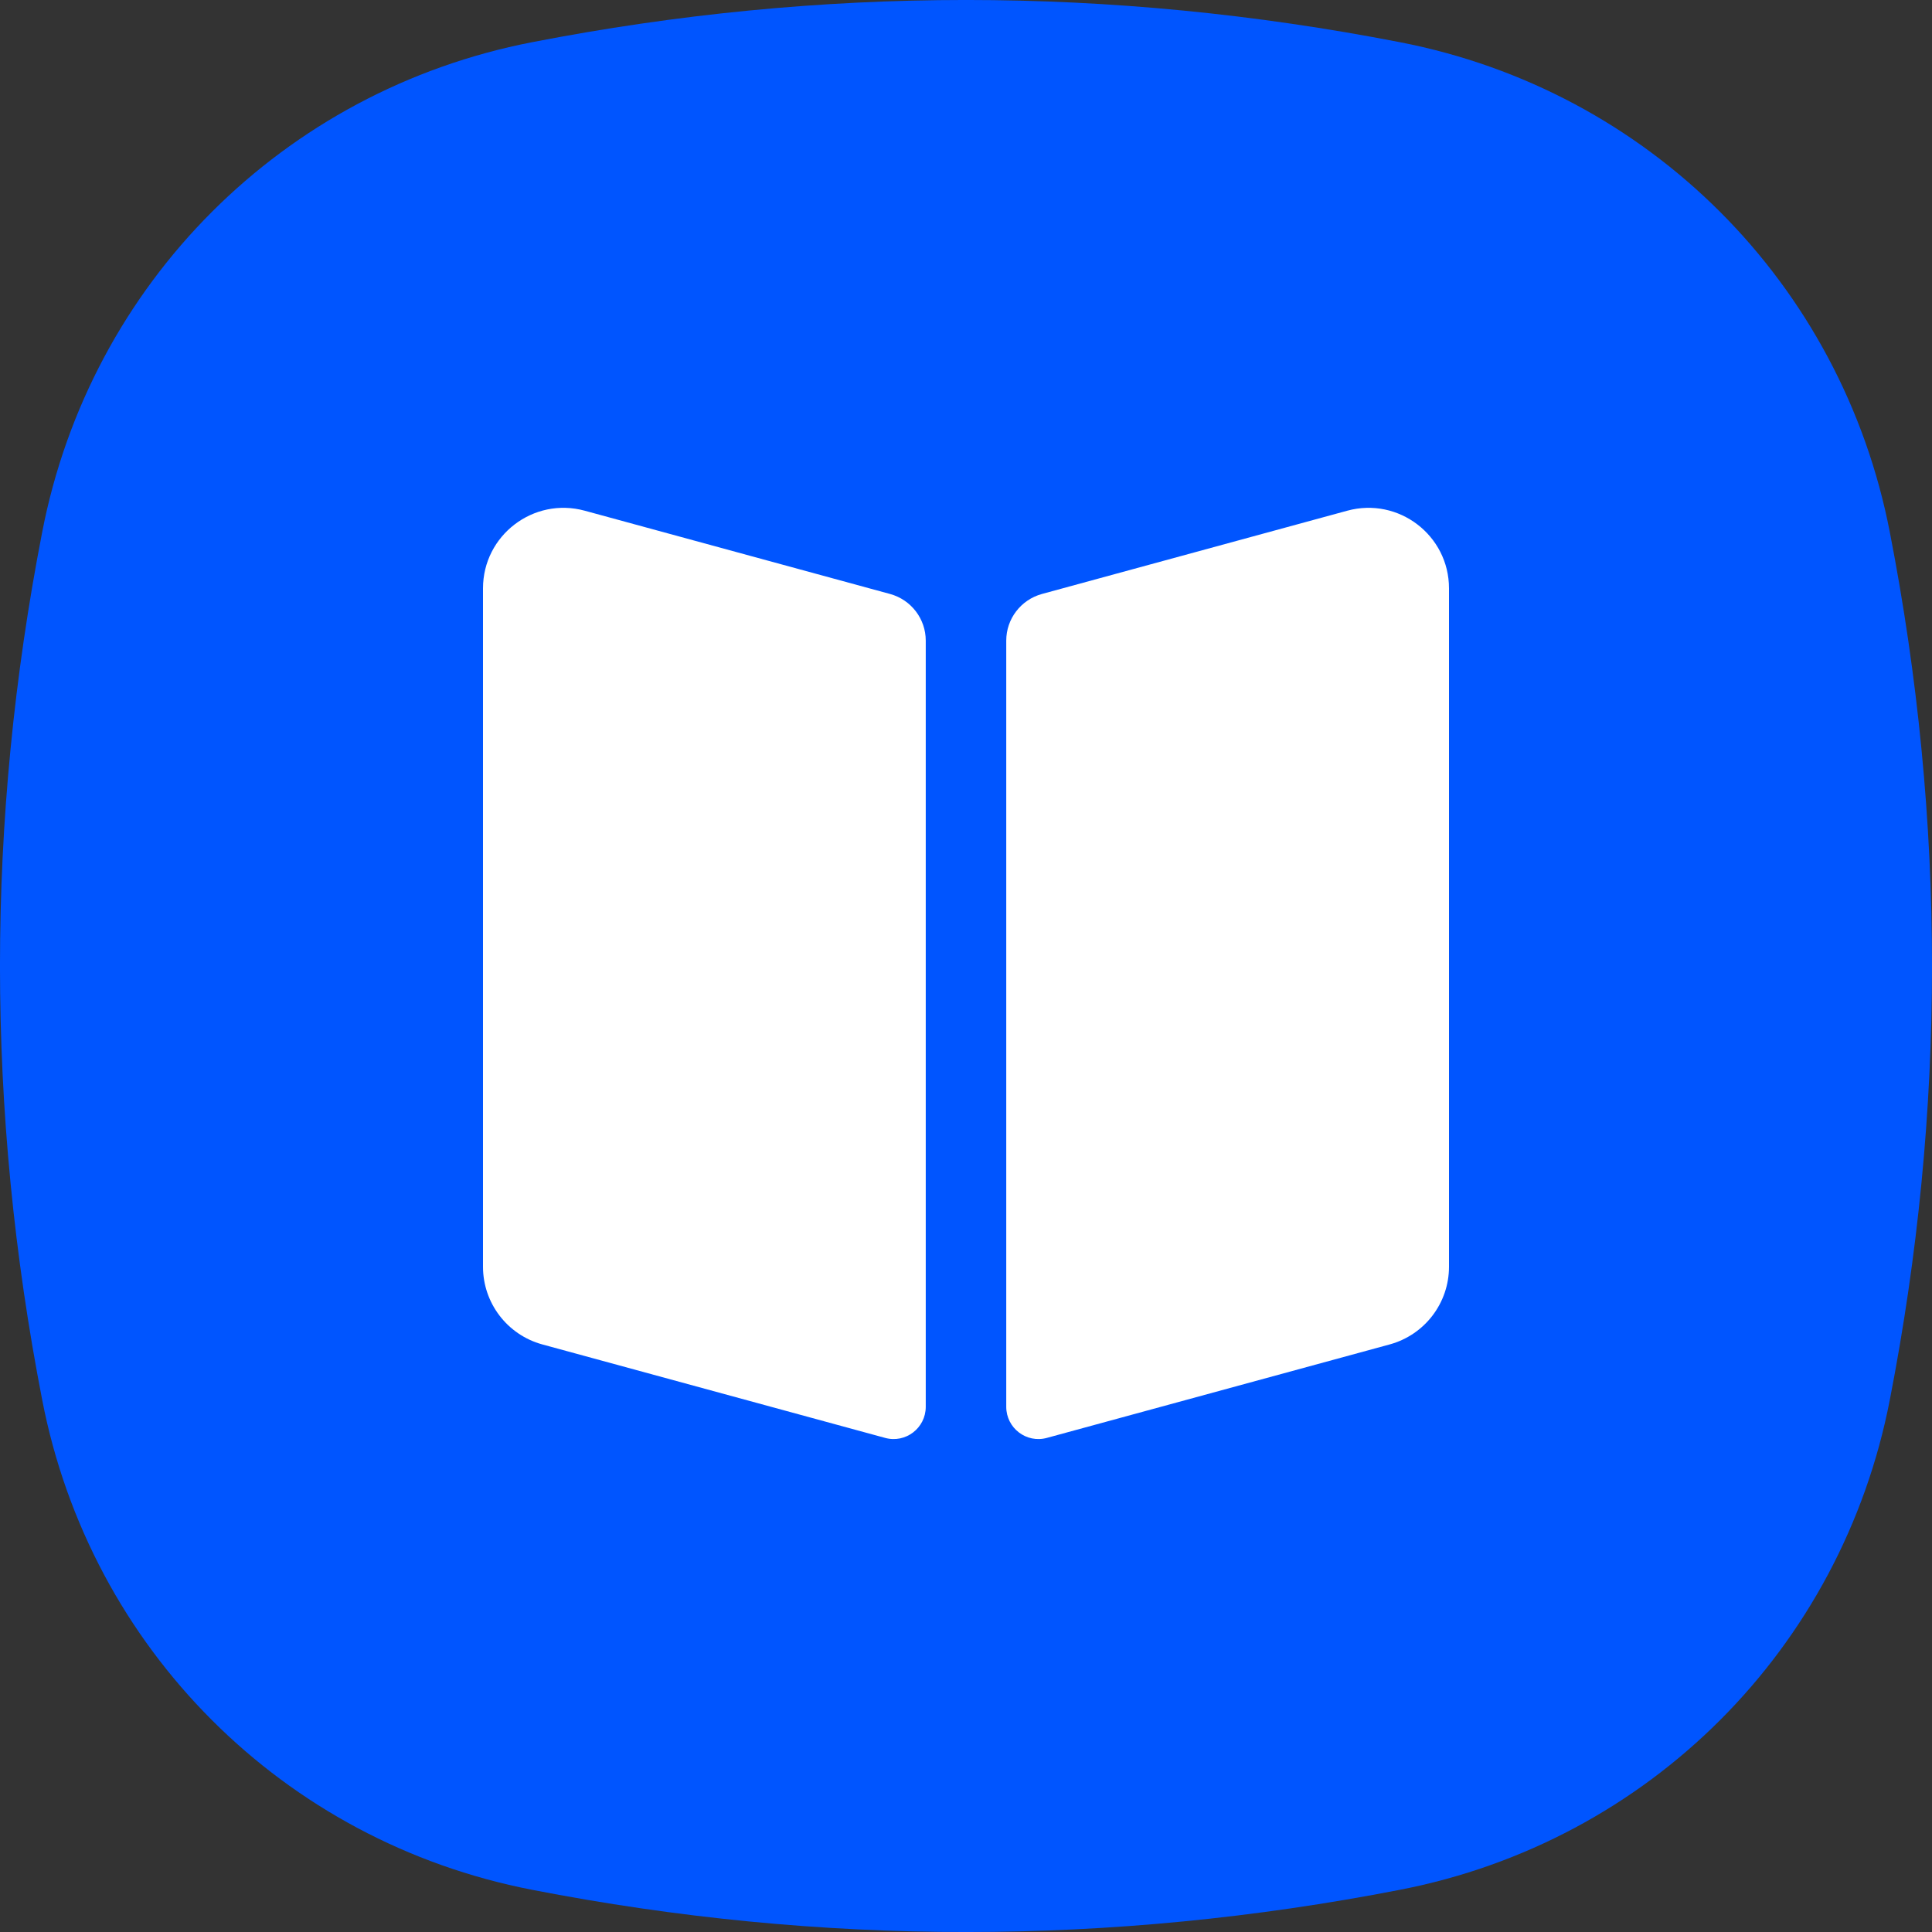
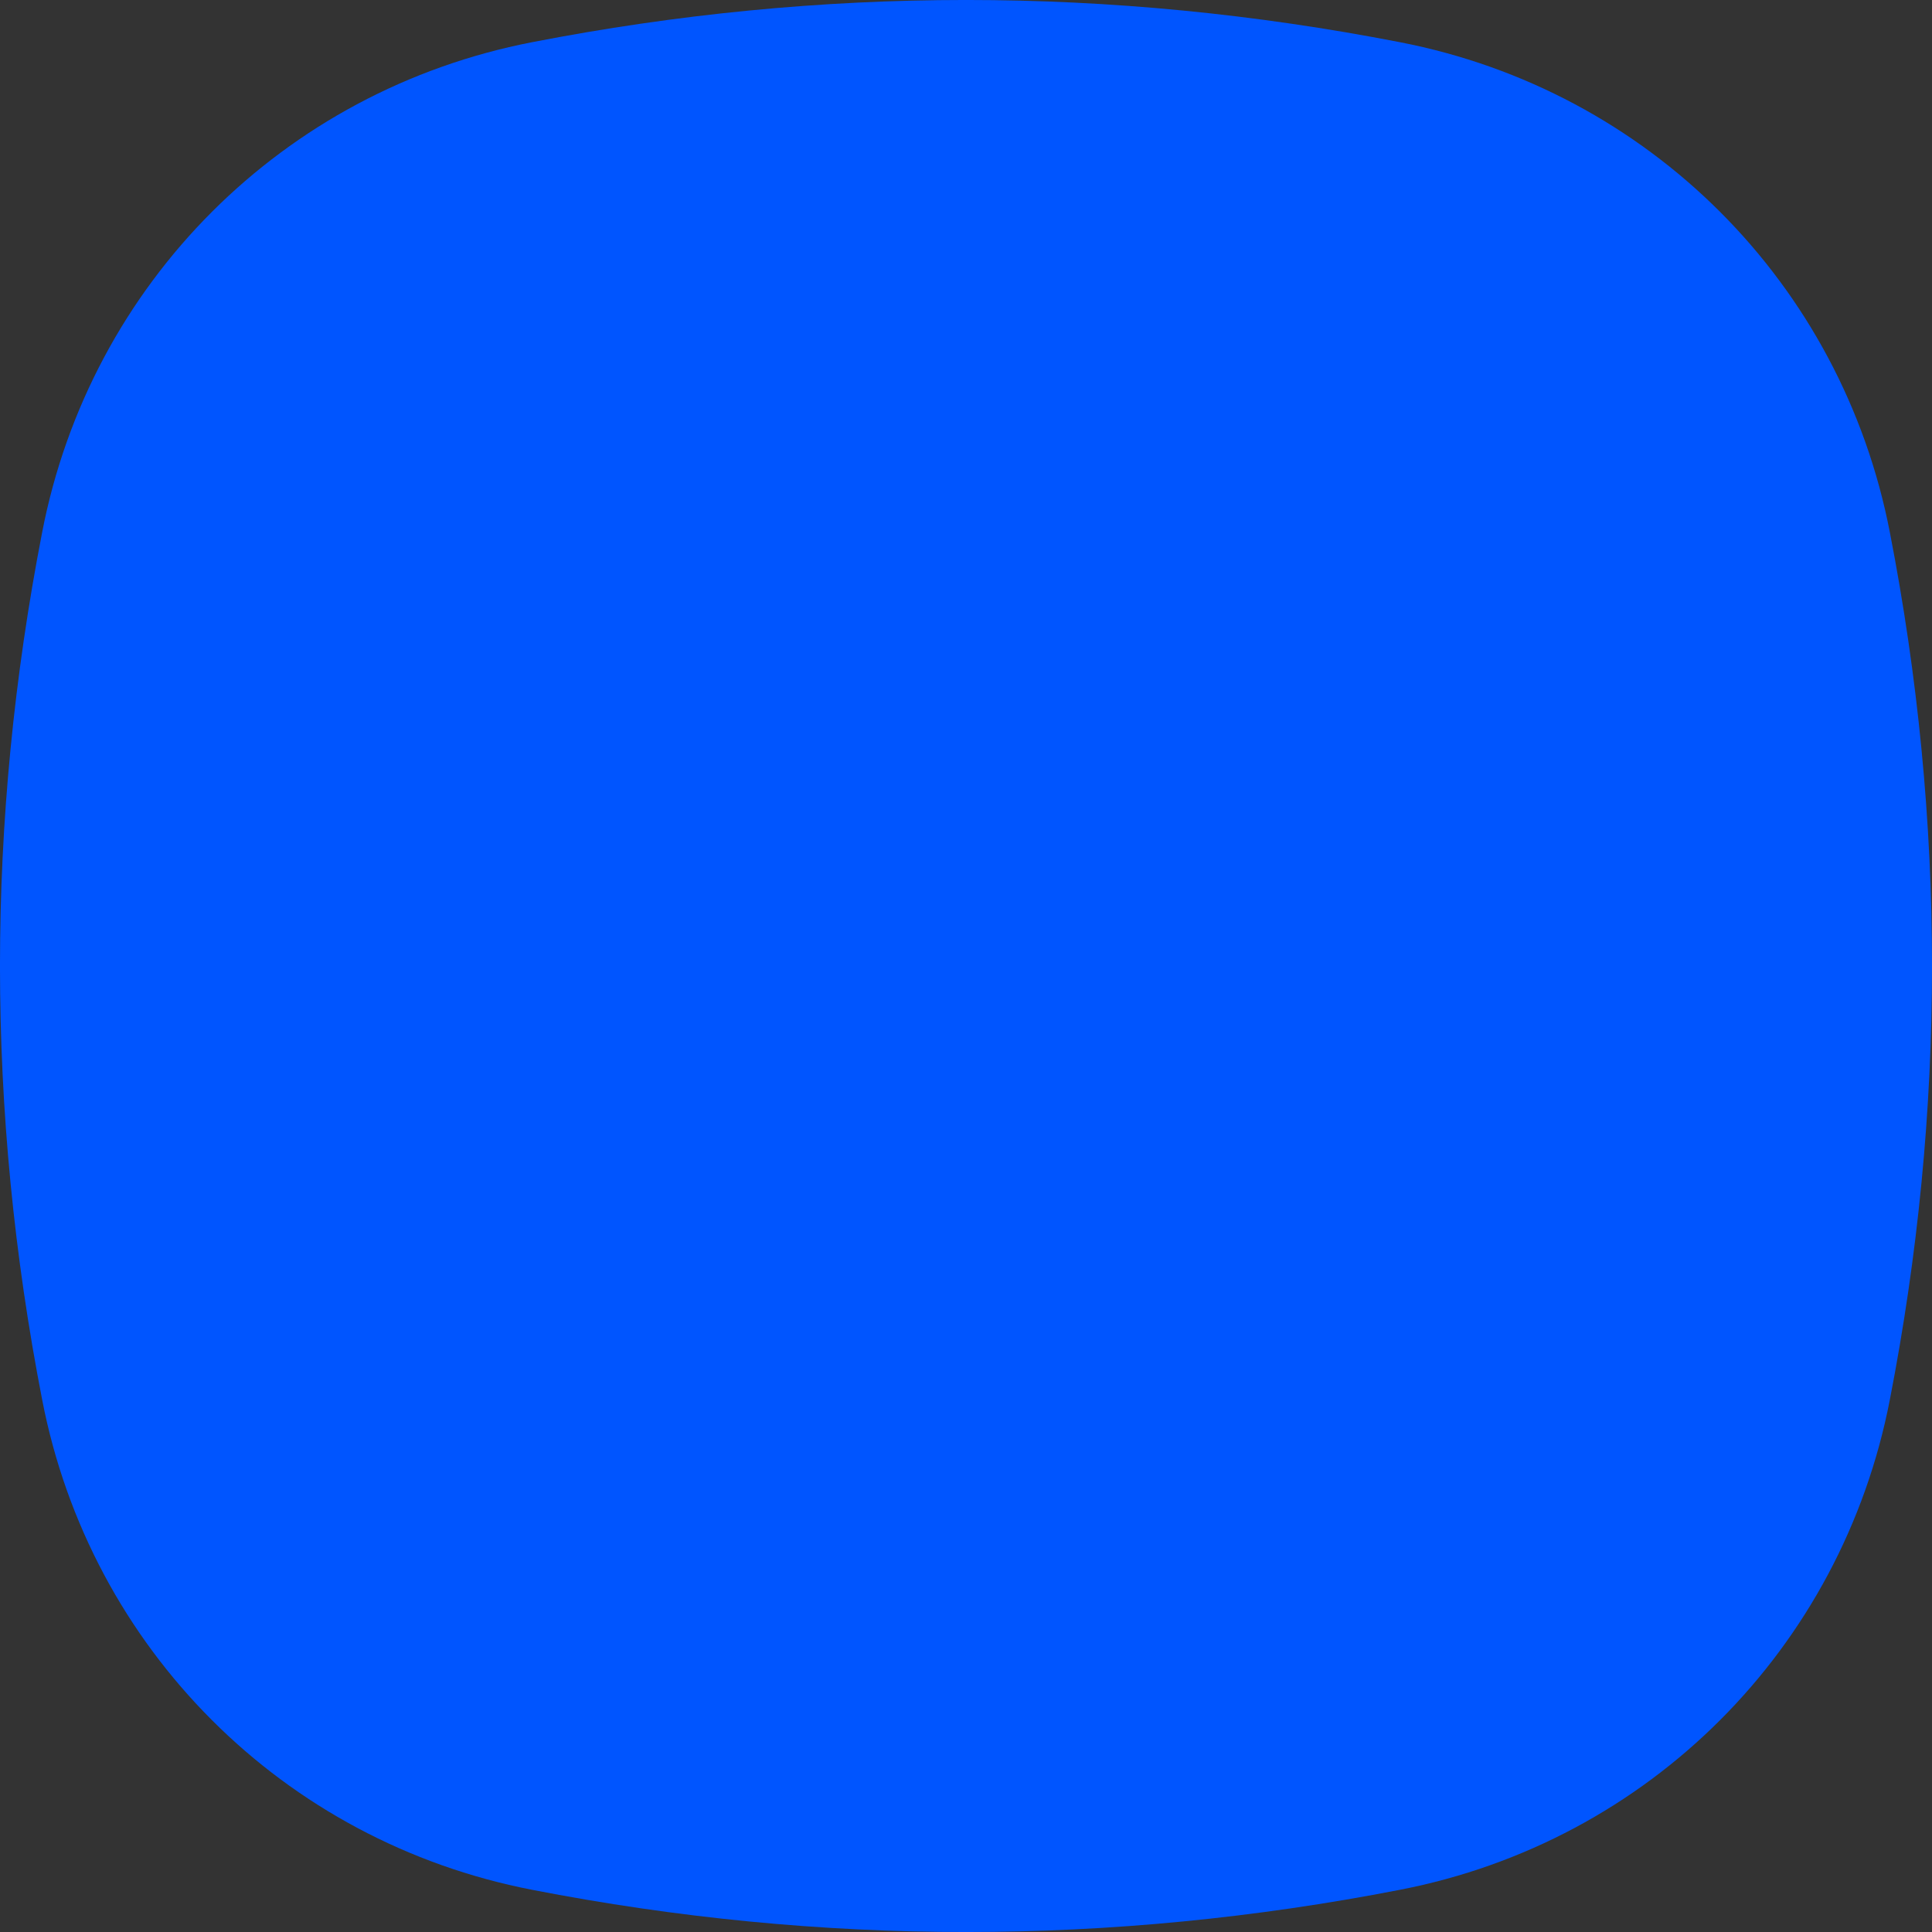
<svg xmlns="http://www.w3.org/2000/svg" width="24" height="24" viewBox="0 0 24 24" fill="none">
  <rect x="0" y="0" width="24" height="24" fill="#333333" stroke="none" />
  <path d="M23.476 6.611C22.877 3.518 20.482 1.123 17.389 0.524C13.796 -0.175 10.204 -0.175 6.611 0.524C3.518 1.123 1.123 3.518 0.524 6.611C-0.175 10.204 -0.175 13.796 0.524 17.389C1.123 20.482 3.518 22.877 6.611 23.476C10.204 24.175 13.796 24.175 17.389 23.476C20.482 22.877 22.877 20.482 23.476 17.389C24.175 13.796 24.175 10.204 23.476 6.611Z" fill="#0055FF" />
-   <path d="M12.5 7.958C12.5 7.688 12.681 7.451 12.942 7.379L16.737 6.344C17.373 6.171 18 6.65 18 7.309V15.736C18 16.187 17.698 16.582 17.263 16.701L13.005 17.862C12.751 17.932 12.5 17.74 12.5 17.476V7.958Z" fill="white" />
-   <path d="M11.5 7.958C11.5 7.688 11.319 7.451 11.058 7.379L7.263 6.344C6.627 6.171 6 6.65 6 7.309V15.736C6 16.187 6.302 16.582 6.737 16.701L10.995 17.862C11.249 17.932 11.5 17.74 11.5 17.476V7.958Z" fill="white" />
</svg>